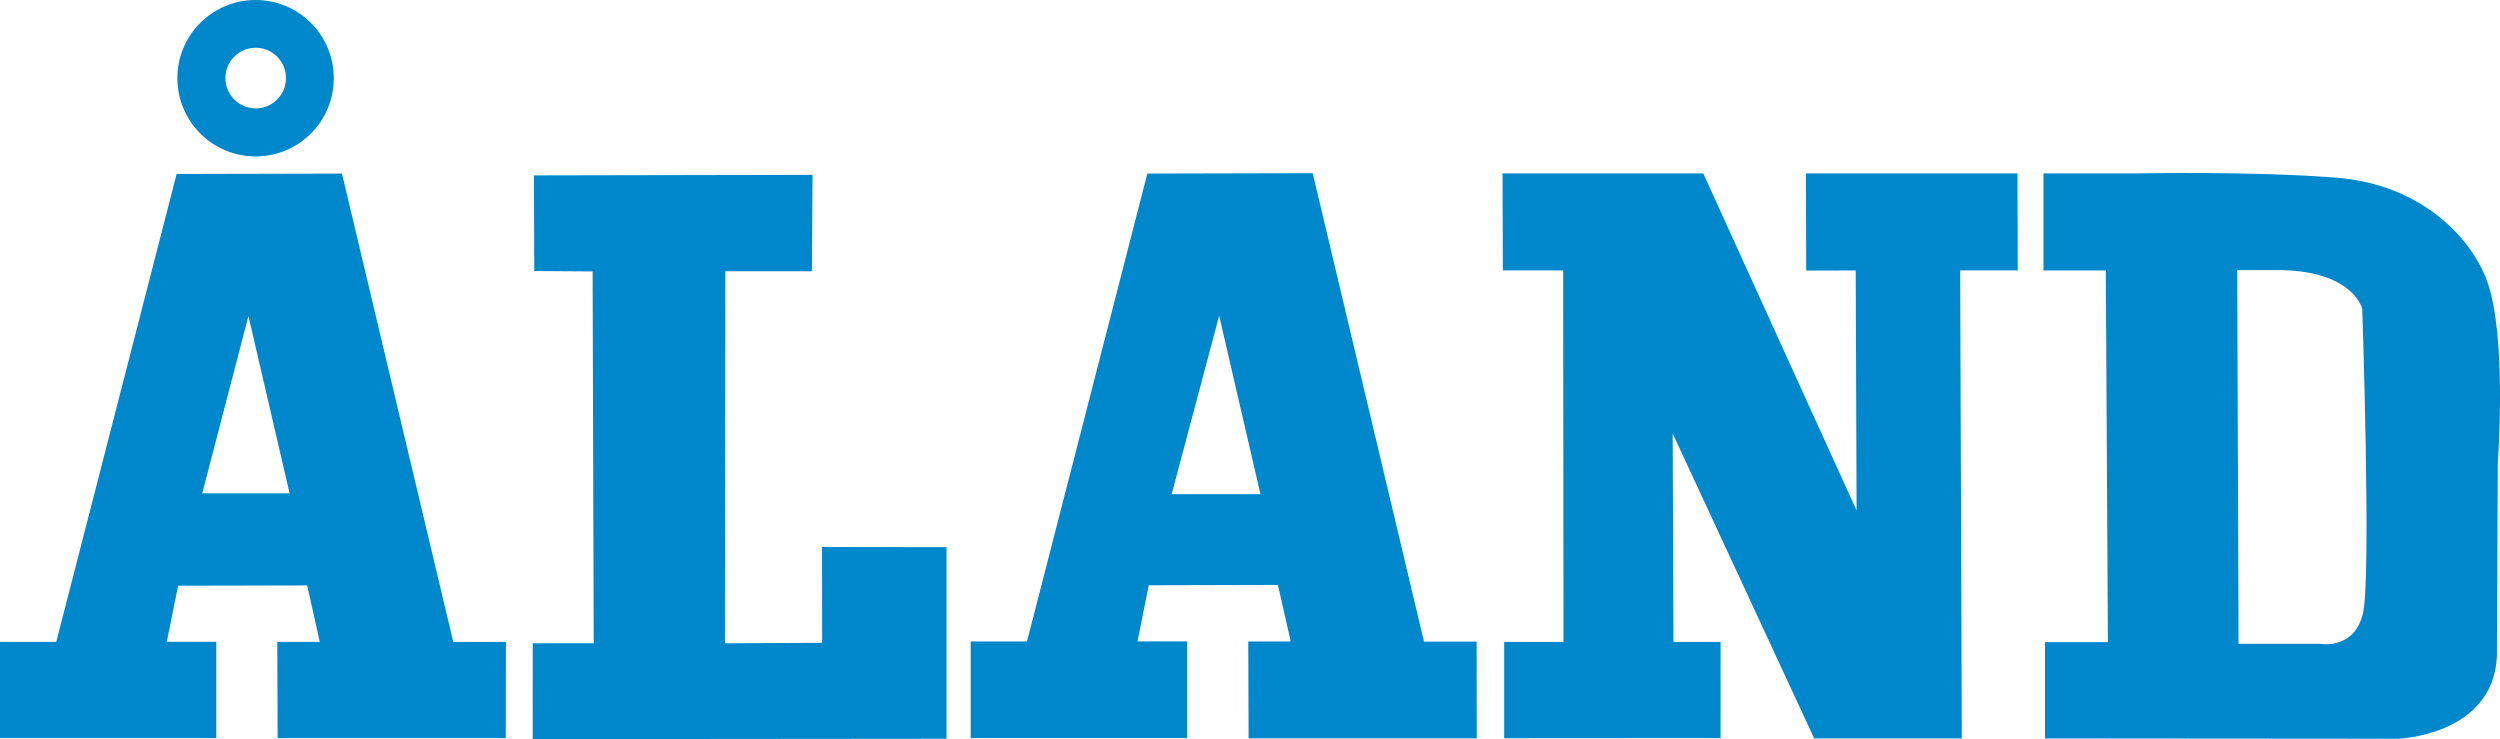
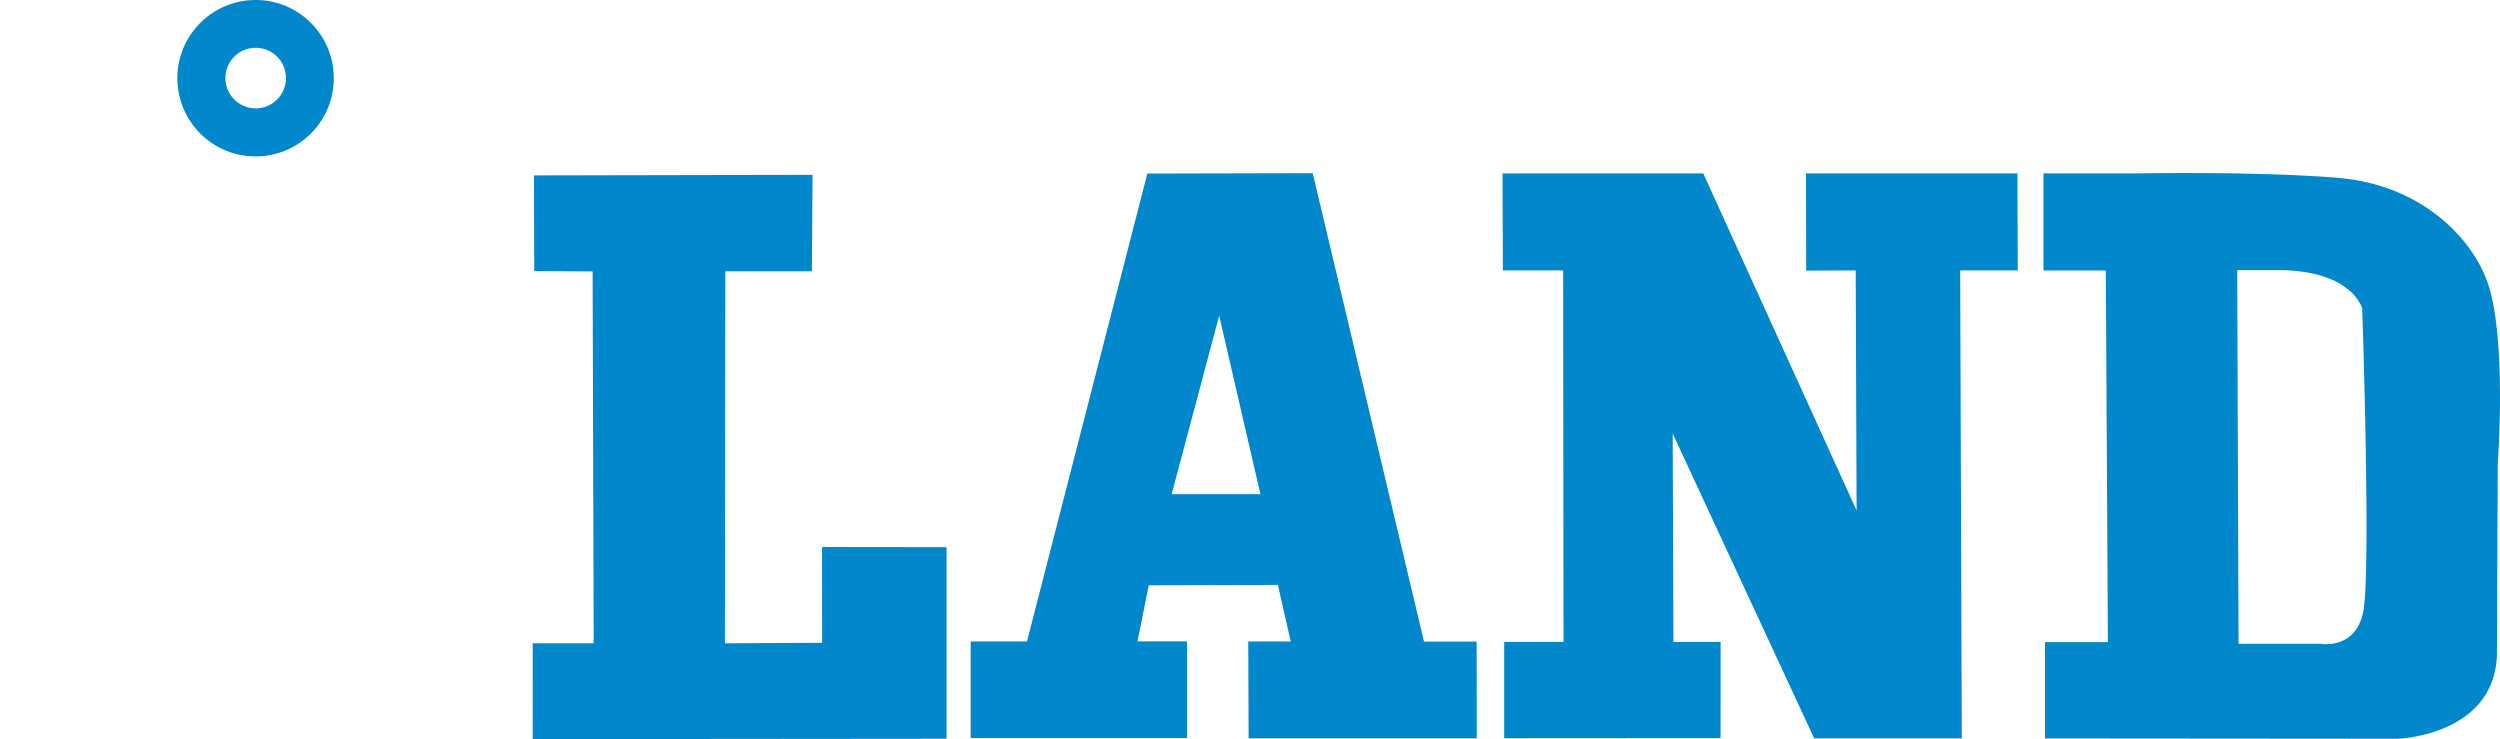
<svg xmlns="http://www.w3.org/2000/svg" id="uuid-a326c323-a525-4556-806a-f7a414a05cc5" width="179.06mm" height="52.94mm" viewBox="0 0 507.58 150.07">
-   <path d="M51.84,0c-8.77.03-15.86,7.16-15.83,15.93.03,8.77,7.16,15.86,15.93,15.83,8.77-.03,15.86-7.16,15.83-15.93C67.75,7.07,60.62-.02,51.86,0c0,0-.01,0-.02,0ZM51.91,22c-3.4,0-6.15-2.75-6.15-6.15,0-3.4,2.75-6.15,6.15-6.15,3.4,0,6.15,2.75,6.15,6.15,0,0,0,0,0,0,0,3.4-2.75,6.15-6.15,6.16v-.02Z" style="fill:#0087cc; stroke-width:0px;" />
-   <path d="M41.06,100.16l9.38-36,8.35,36h-17.73ZM102.72,130.34h-10.69l-22.6-95.1-33.57.08-24.44,95H0v19.55h43.91v-19.56h-10.05l2.3-11.39,26.21-.06,2.55,11.46h-8.62l.07,19.54h46.32l.03-19.52Z" style="fill:#0087cc; stroke-width:0px;" />
+   <path d="M51.84,0c-8.77.03-15.86,7.16-15.83,15.93.03,8.77,7.16,15.86,15.93,15.83,8.77-.03,15.86-7.16,15.83-15.93C67.75,7.07,60.62-.02,51.86,0c0,0-.01,0-.02,0M51.91,22c-3.4,0-6.15-2.75-6.15-6.15,0-3.4,2.75-6.15,6.15-6.15,3.4,0,6.15,2.75,6.15,6.15,0,0,0,0,0,0,0,3.4-2.75,6.15-6.15,6.16v-.02Z" style="fill:#0087cc; stroke-width:0px;" />
  <polygon points="108.41 35.61 108.47 55.03 120.32 55.11 120.54 130.61 108.16 130.61 108.15 150.07 192.18 149.99 192.18 111.09 166.9 111.06 166.92 130.51 147.18 130.61 147.26 55.07 164.84 55.07 164.97 35.5 108.41 35.61" style="fill:#0087cc; stroke-width:0px;" />
  <polygon points="305.06 35.21 345.82 35.21 376.95 103.65 376.77 54.91 366.72 54.94 366.66 35.21 409.61 35.21 409.67 54.9 397.98 54.9 398.31 149.92 368.34 149.92 339.61 88.02 339.76 130.34 349.34 130.34 349.33 149.86 305.4 149.89 305.4 130.34 317.44 130.34 317.37 54.9 305.13 54.9 305.06 35.21" style="fill:#0087cc; stroke-width:0px;" />
  <path d="M504.96,57.09c-3.17-8.75-13.29-19.61-30.46-21-16.71-1.36-40.75-.88-40.75-.88h-18.86v19.7h12.66l.42,75.46h-12.77v19.56l71.66.06s19.19-.62,20.09-16.58l.18-39.42s1.93-25.71-2.17-36.9ZM479.81,124.27c-1.63,7.79-8.77,6.44-8.77,6.44h-16.54l-.27-75.86h9.38c14.22.42,16,7.81,16,7.81,0,0,1.82,53.81.2,61.61Z" style="fill:#0087cc; stroke-width:0px;" />
  <path d="M237.88,100.34l9.65-36.24,8.38,36.24h-18.03ZM299.81,130.27h-10.69l-22.6-95.11-33.57.08-24.44,95h-11.43v19.61h43.92v-19.63h-10.05l2.29-11.39,26.22-.07,2.6,11.48h-8.62l.07,19.66h46.32l-.02-19.63Z" style="fill:#0087cc; stroke-width:0px;" />
</svg>